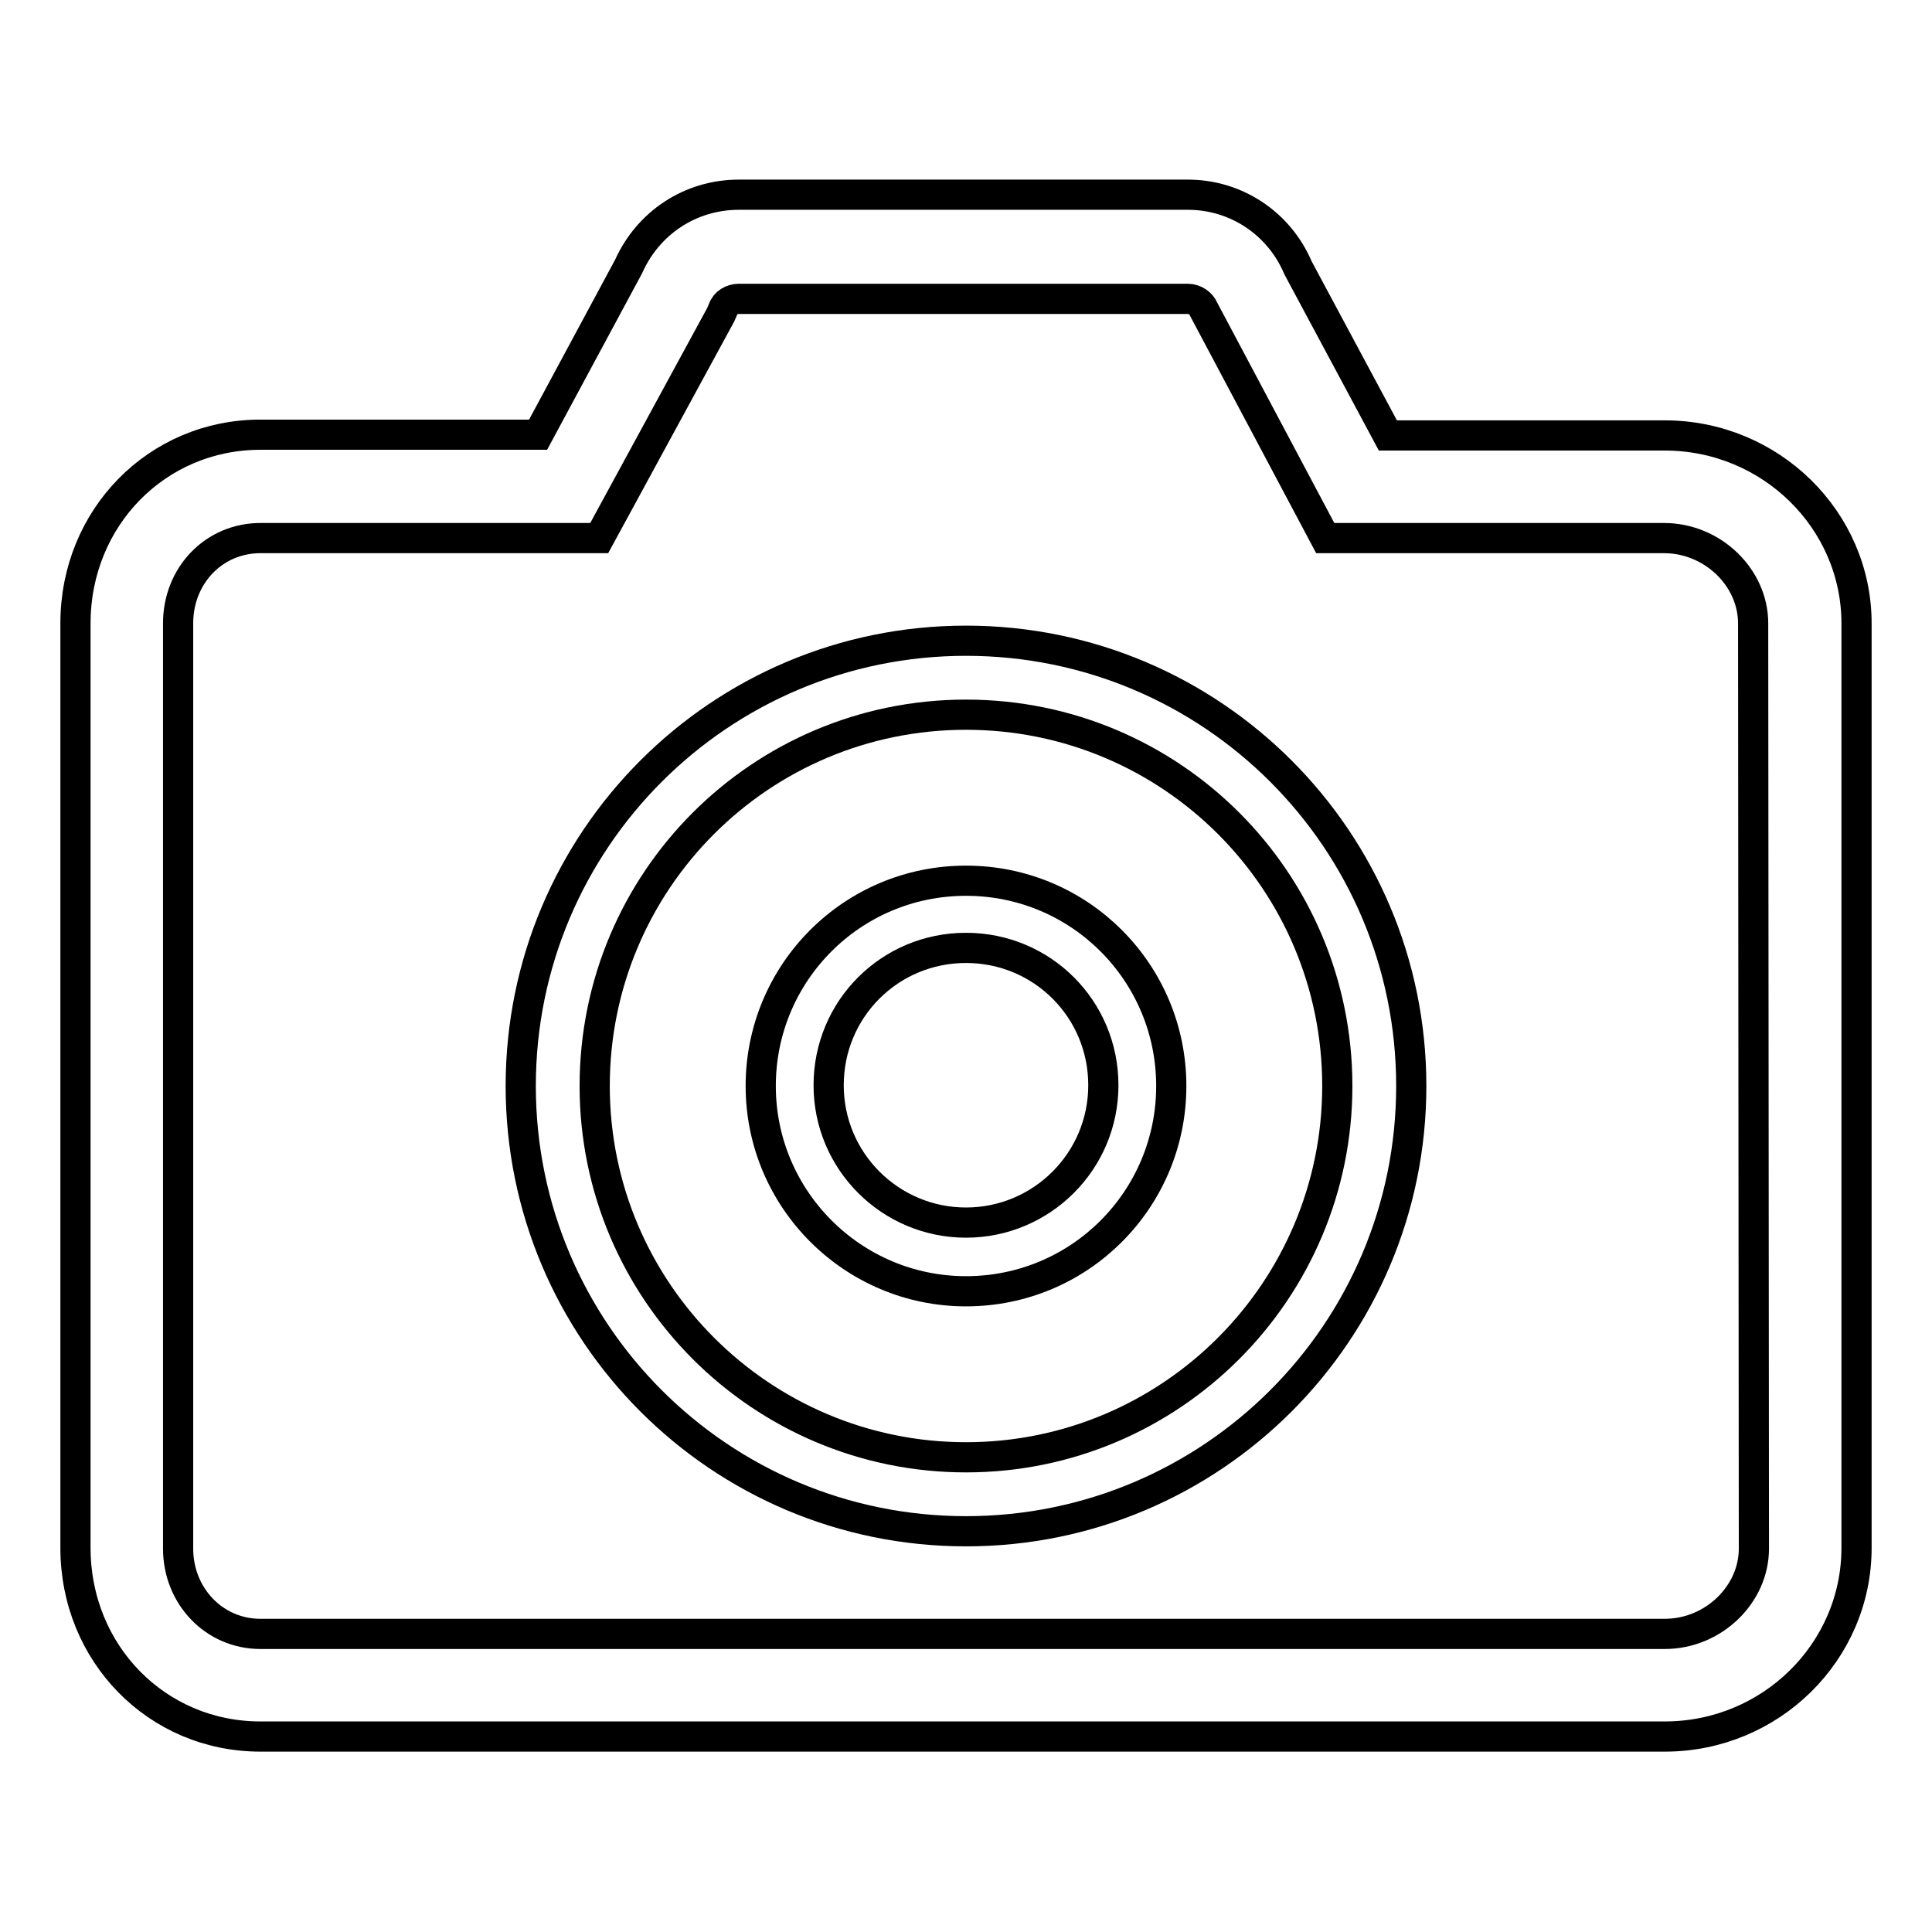
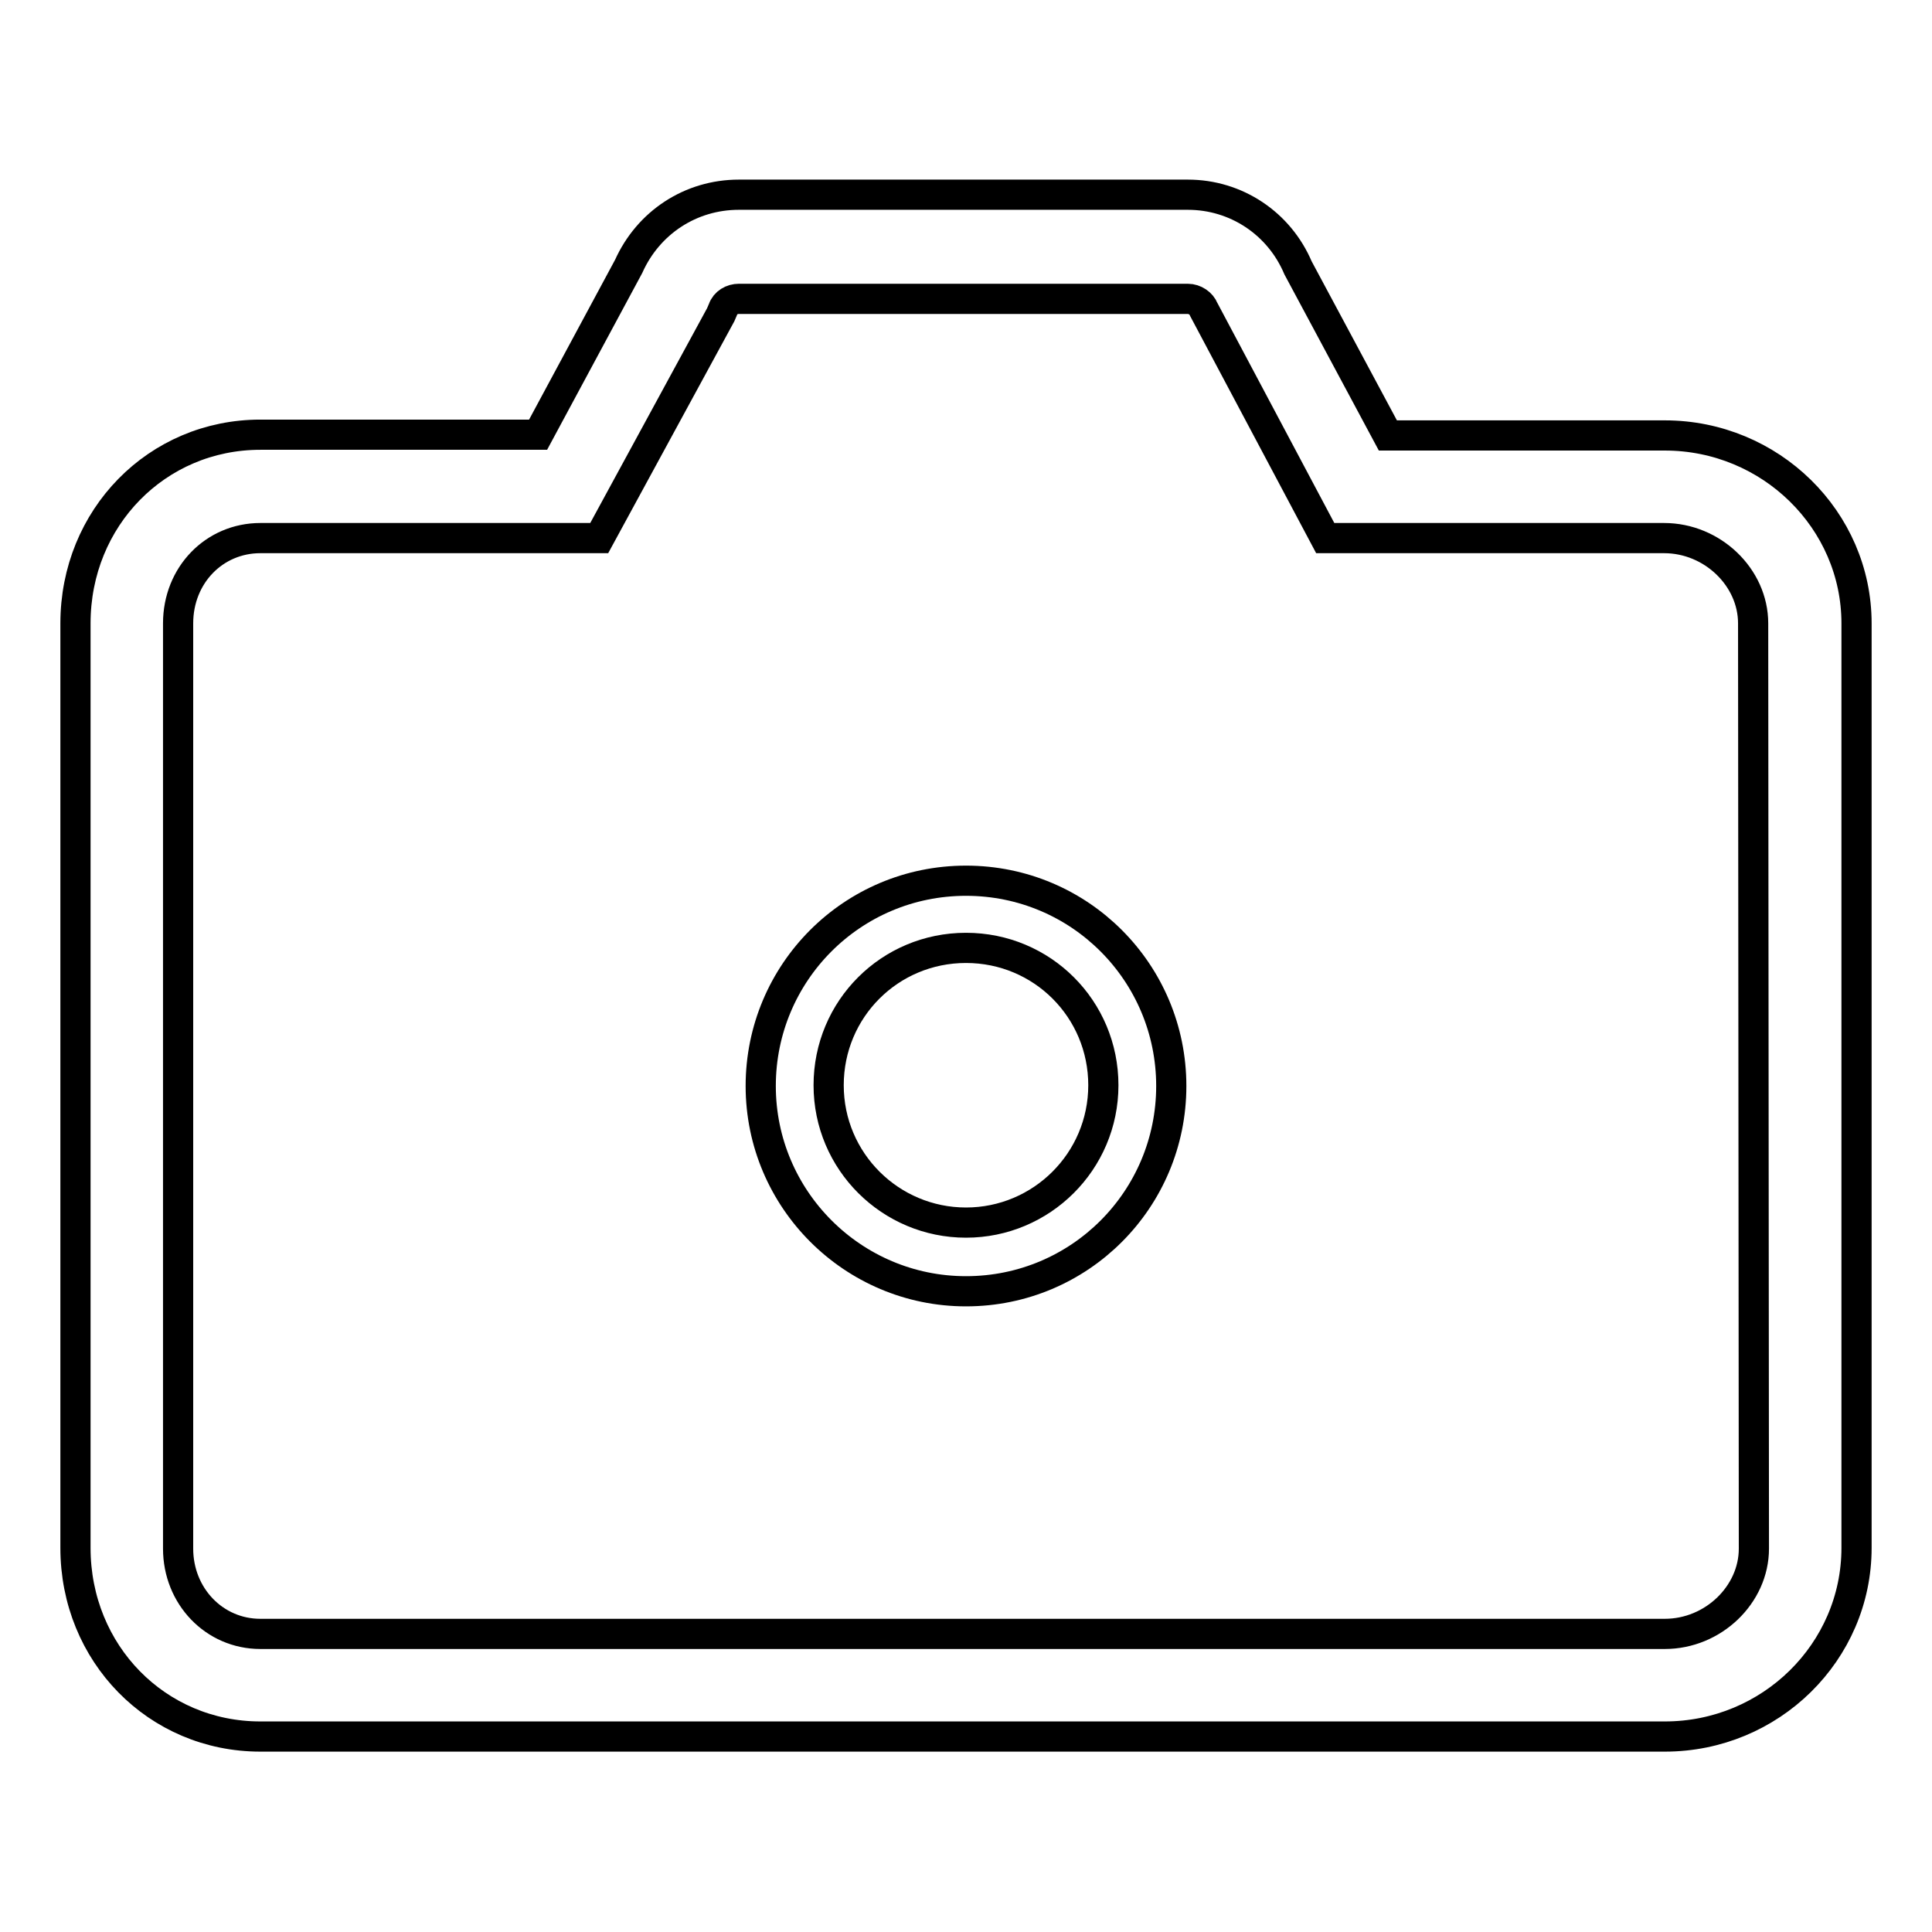
<svg xmlns="http://www.w3.org/2000/svg" version="1.1" x="0px" y="0px" viewBox="0 0 256 256" enable-background="new 0 0 256 256" xml:space="preserve">
  <g>
    <g>
-       <path stroke-width="4" fill-opacity="0" stroke="#000000" d="M128,84.9c-32.6,0-59,26.4-59,59c0,32.6,26.4,59,59,59c32.6,0,59-26.4,59-59C187,111.3,160.6,84.9,128,84.9z M128,193.1c-27.1,0-49.2-22-49.2-49.2c0-27.2,22-49.2,49.2-49.2s49.2,22,49.2,49.2C177.2,171,155.2,193.1,128,193.1z" />
      <path stroke-width="4" fill-opacity="0" stroke="#000000" d="M220.6,57.7h-36.7L172,35.5c-2.5-5.9-8.2-9.7-14.6-9.7H97.9c-6.4,0-12,3.7-14.6,9.5L71.3,57.6H34.5c-13.7,0-24.5,11-24.5,25v122.5c0,14,10.8,25,24.5,25h186.1c14,0,25.4-11.2,25.4-25V82.6C246,68.9,234.6,57.7,220.6,57.7z M232.4,205.2c0,6.1-5.4,11.3-11.8,11.3H34.5c-6.1,0-10.9-5-10.9-11.3V82.6c0-6.4,4.8-11.3,10.9-11.3h44.9l16.1-29.6l0.3-0.7c0.3-0.9,1.2-1.4,2.1-1.4h59.5c0.9,0,1.8,0.6,2.1,1.4l16.1,30.3h44.9c6.4,0,11.8,5.2,11.8,11.3L232.4,205.2L232.4,205.2z" />
      <path stroke-width="4" fill-opacity="0" stroke="#000000" d="M128,116.7c-15.1,0-27.2,12.2-27.2,27.2s12.2,27.2,27.2,27.2c15.1,0,27.2-12.2,27.2-27.2S143.1,116.7,128,116.7z M128,162c-10,0-18.2-8.1-18.2-18.2s8.1-18.2,18.2-18.2s18.2,8.1,18.2,18.2C146.2,153.9,138,162,128,162z" />
    </g>
  </g>
</svg>